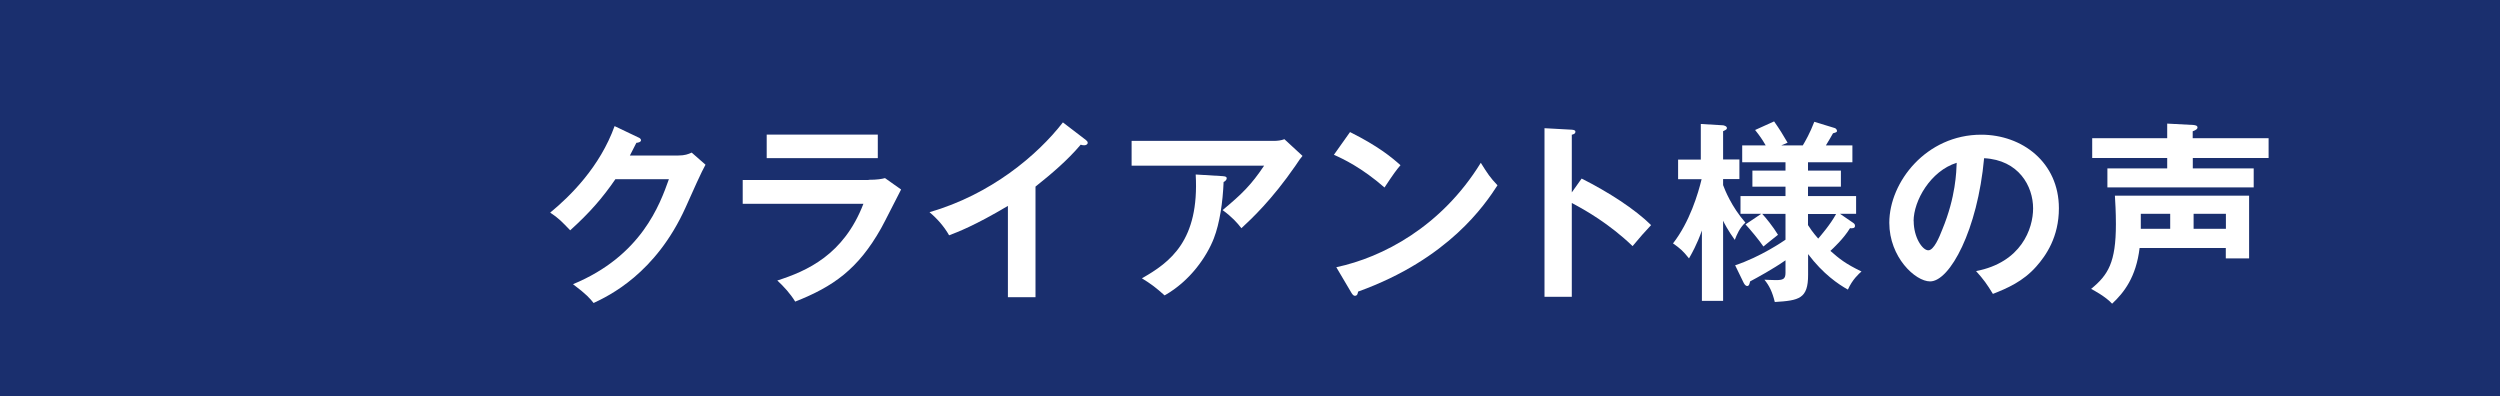
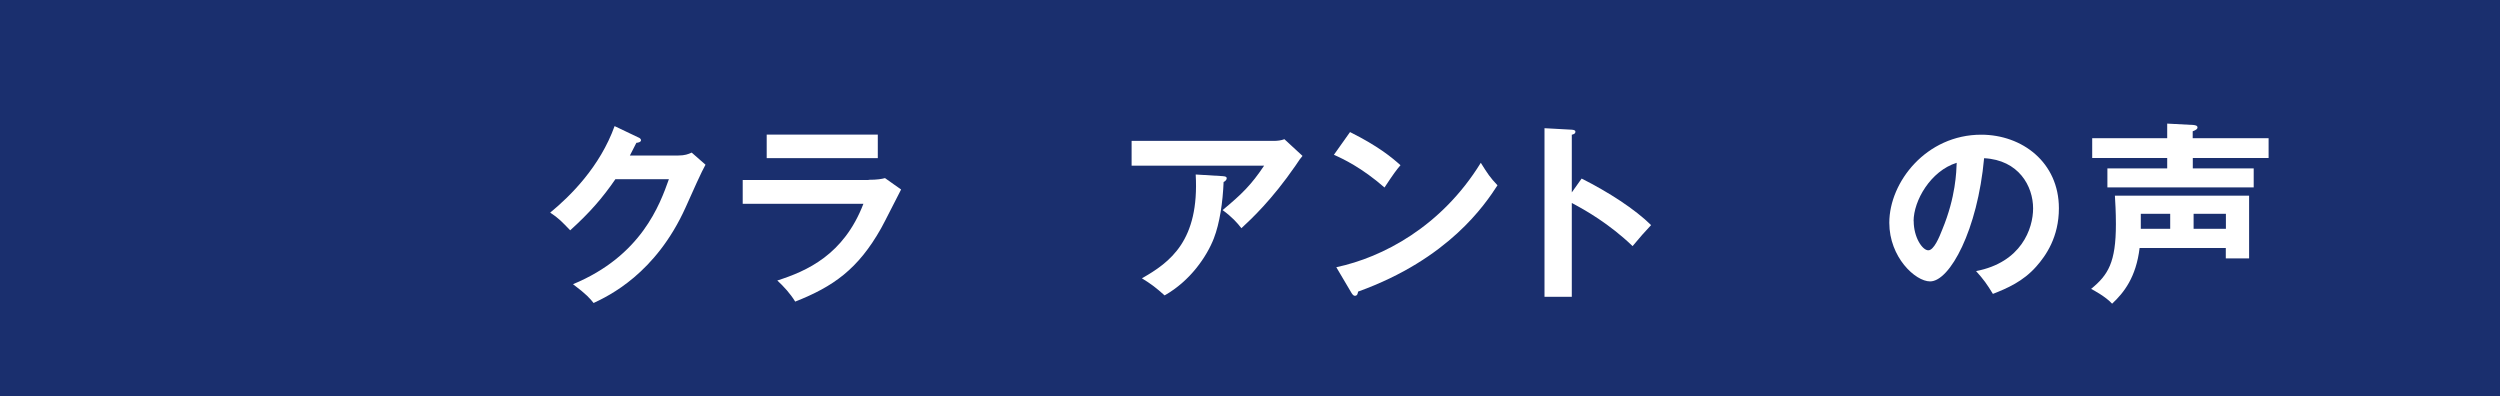
<svg xmlns="http://www.w3.org/2000/svg" id="_レイヤー_2" viewBox="0 0 250 39.64">
  <defs>
    <style>.cls-1{fill:#1a2f6e;}.cls-1,.cls-2{stroke-width:0px;}.cls-2{fill:#fff;}</style>
  </defs>
  <g id="_レイヤー_1-2">
    <rect class="cls-1" width="250" height="39.64" />
    <path class="cls-2" d="M67.84,15.55c.63,0,.98-.13,1.33-.29l1.38,1.21c-.33.56-1.35,2.82-1.98,4.25-3,6.67-7.73,8.88-9.21,9.58-.35-.44-.71-.87-2.06-1.88,6.86-2.84,8.69-7.98,9.59-10.5h-5.35c-1.29,1.88-2.6,3.38-4.52,5.11-.87-.9-1.13-1.19-2-1.77,2.04-1.67,4.98-4.6,6.44-8.65l2.37,1.13c.1.04.27.12.27.29,0,.19-.35.25-.46.25-.23.46-.38.75-.65,1.27h4.84Z" />
    <path class="cls-2" d="M86.87,17.98c.87,0,1.29-.08,1.63-.17l1.61,1.14c-.33.62-1.69,3.34-2,3.88-2.31,4.1-4.79,5.83-8.59,7.33-.5-.81-1.13-1.5-1.79-2.11,2.94-.94,6.65-2.56,8.61-7.67h-12.07v-2.38h12.59ZM87.78,13.46v2.35h-11.11v-2.35h11.11Z" />
-     <path class="cls-2" d="M103.56,29.72h-2.77v-9.13c-3.33,1.98-5.06,2.63-5.88,2.94-.48-.85-1.17-1.65-1.96-2.31,6.13-1.77,10.79-5.69,13.34-8.98l2.31,1.77c.12.1.17.17.17.27,0,.17-.19.25-.35.25-.1,0-.25-.02-.35-.06-1.33,1.57-2.9,2.9-4.52,4.19v11.06Z" />
    <path class="cls-2" d="M127.36,14.09c.35,0,.75-.04,1.08-.17l1.81,1.67c-.23.27-.31.39-.69.96-2.4,3.48-4.44,5.36-5.42,6.27-.42-.54-.92-1.11-1.88-1.81,1.96-1.63,2.86-2.52,4.15-4.44h-13.25v-2.48h14.21ZM122.36,17.63c.13,0,.31.04.31.19,0,.21-.23.35-.31.38-.08,2-.38,4.1-.98,5.65-.69,1.77-2.33,4.23-4.92,5.69-.86-.77-1.29-1.1-2.27-1.71,2.86-1.62,5.75-3.79,5.38-10.38l2.79.17Z" />
    <path class="cls-2" d="M135.01,13.21c2.83,1.42,4.13,2.5,5.04,3.31-.4.46-.69.85-1.6,2.23-2.27-1.98-4.13-2.86-5.06-3.27l1.61-2.27ZM133.64,26.72c4.61-.98,10.5-4.04,14.44-10.44.69,1.1.92,1.46,1.67,2.25-1.25,1.92-4.86,7.36-13.94,10.63-.04.19-.06.42-.33.42-.13,0-.25-.15-.35-.32l-1.5-2.54Z" />
    <path class="cls-2" d="M158.17,17.86c2.69,1.35,5.33,3.06,6.94,4.65-.75.79-1.02,1.12-1.85,2.1-2.35-2.25-4.73-3.6-6.08-4.31v9.38h-2.73V12.82l2.73.15c.19.02.36.04.36.21,0,.21-.25.27-.36.29v5.77l.98-1.38Z" />
-     <path class="cls-2" d="M172.32,30.09h-2.13v-7.04c-.5,1.42-1.04,2.35-1.29,2.79-.6-.75-.86-.98-1.6-1.5,1.67-2.14,2.52-5,2.86-6.42h-2.35v-1.96h2.27v-3.56l2.23.13s.38.06.38.27c0,.13-.06.17-.38.32v2.83h1.63v1.96h-1.63v.6c.17.46.83,2.15,2.23,3.75-.58.52-.88,1.25-1.06,1.73-.67-.92-1.1-1.75-1.17-1.92v8.02ZM173.51,26.53c2.54-.84,4.84-2.42,5.04-2.56v-2.58h-2.33c.33.34,1.1,1.29,1.58,2.09-.23.19-1.27,1-1.46,1.17-.38-.58-1.37-1.77-1.79-2.21l1.58-1.06h-2.08v-1.77h4.5v-.94h-3.31v-1.61h3.31v-.83h-4.33v-1.69h2.35c-.35-.6-.58-.94-1.06-1.54l1.9-.86c.58.83.86,1.29,1.35,2.13l-.63.27h2.15c.23-.38.73-1.25,1.15-2.36l2.06.63c.11.04.21.17.21.29s-.12.15-.4.23c-.15.27-.46.81-.71,1.21h2.65v1.69h-4.44v.83h3.29v1.61h-3.29v.94h4.81v1.77h-1.61l1.31.9c.1.08.19.13.19.31,0,.25-.27.25-.5.23-.63,1.04-1.65,1.98-1.96,2.27.9.79,1.48,1.27,3.11,2.06-.25.21-.92.81-1.36,1.81-.94-.52-2.48-1.56-3.98-3.55v2.08c0,2.39-.9,2.56-3.33,2.71-.25-1.02-.56-1.65-1.04-2.23.17,0,.6.04,1.13.04.71,0,.98-.08.98-.73v-1.25c-1.29.9-2.83,1.73-3.54,2.11-.06.25-.1.46-.29.46s-.31-.23-.38-.37l-.83-1.71ZM180.8,22.51c.17.27.46.71,1.02,1.35.23-.27,1.23-1.42,1.79-2.46h-2.81v1.11Z" />
    <path class="cls-2" d="M197.6,27.11c4.54-.87,5.71-4.25,5.71-6.27,0-2.23-1.44-4.84-4.9-5.02-.65,7.17-3.42,12.32-5.4,12.32-1.48,0-4.08-2.42-4.08-5.86,0-4.09,3.71-8.81,9.19-8.81,4.1,0,7.77,2.77,7.77,7.36,0,2.87-1.29,4.73-2.27,5.83-1.31,1.48-2.9,2.17-4.33,2.73-.58-.96-.94-1.46-1.69-2.29ZM191.37,22.11c0,1.63.87,2.92,1.46,2.92.56,0,1.1-1.31,1.4-2.08,1.36-3.29,1.4-5.79,1.44-6.67-2.61.81-4.31,3.79-4.31,5.83Z" />
    <path class="cls-2" d="M213.96,24.8c-.35,2.92-1.56,4.46-2.75,5.57-.62-.69-1.86-1.36-2.1-1.48,1.71-1.4,2.48-2.65,2.48-6.48,0-1.23-.06-2.15-.1-2.84h13.42v6.27h-2.33v-1.04h-8.63ZM226.86,13.82v1.98h-7.58v1.04h6.09v1.9h-14.63v-1.9h5.98v-1.04h-7.5v-1.98h7.5v-1.46l2.63.14c.19.02.4.06.4.25,0,.13-.12.25-.48.38v.69h7.58ZM217.02,21.38h-2.94v1.5h2.94v-1.5ZM219.36,22.88h3.23v-1.5h-3.23v1.5Z" />
  </g>
</svg>